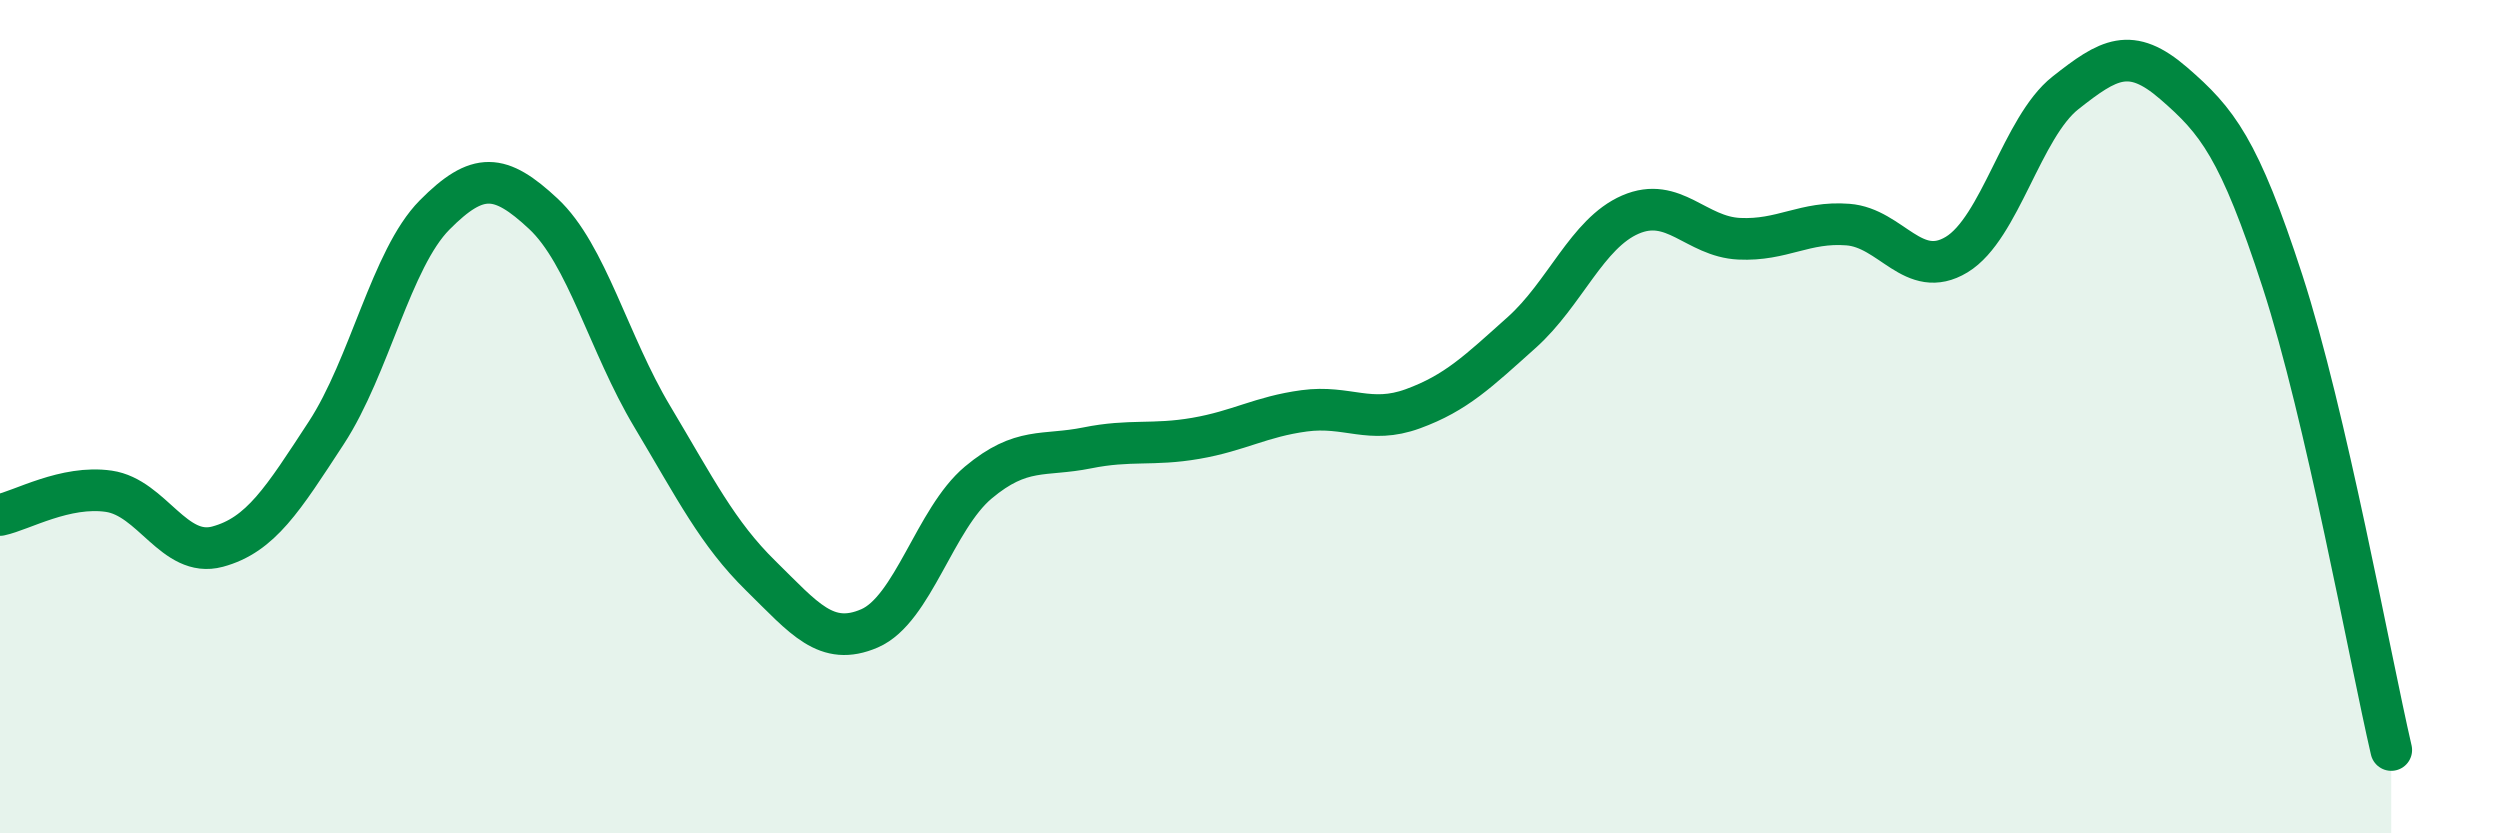
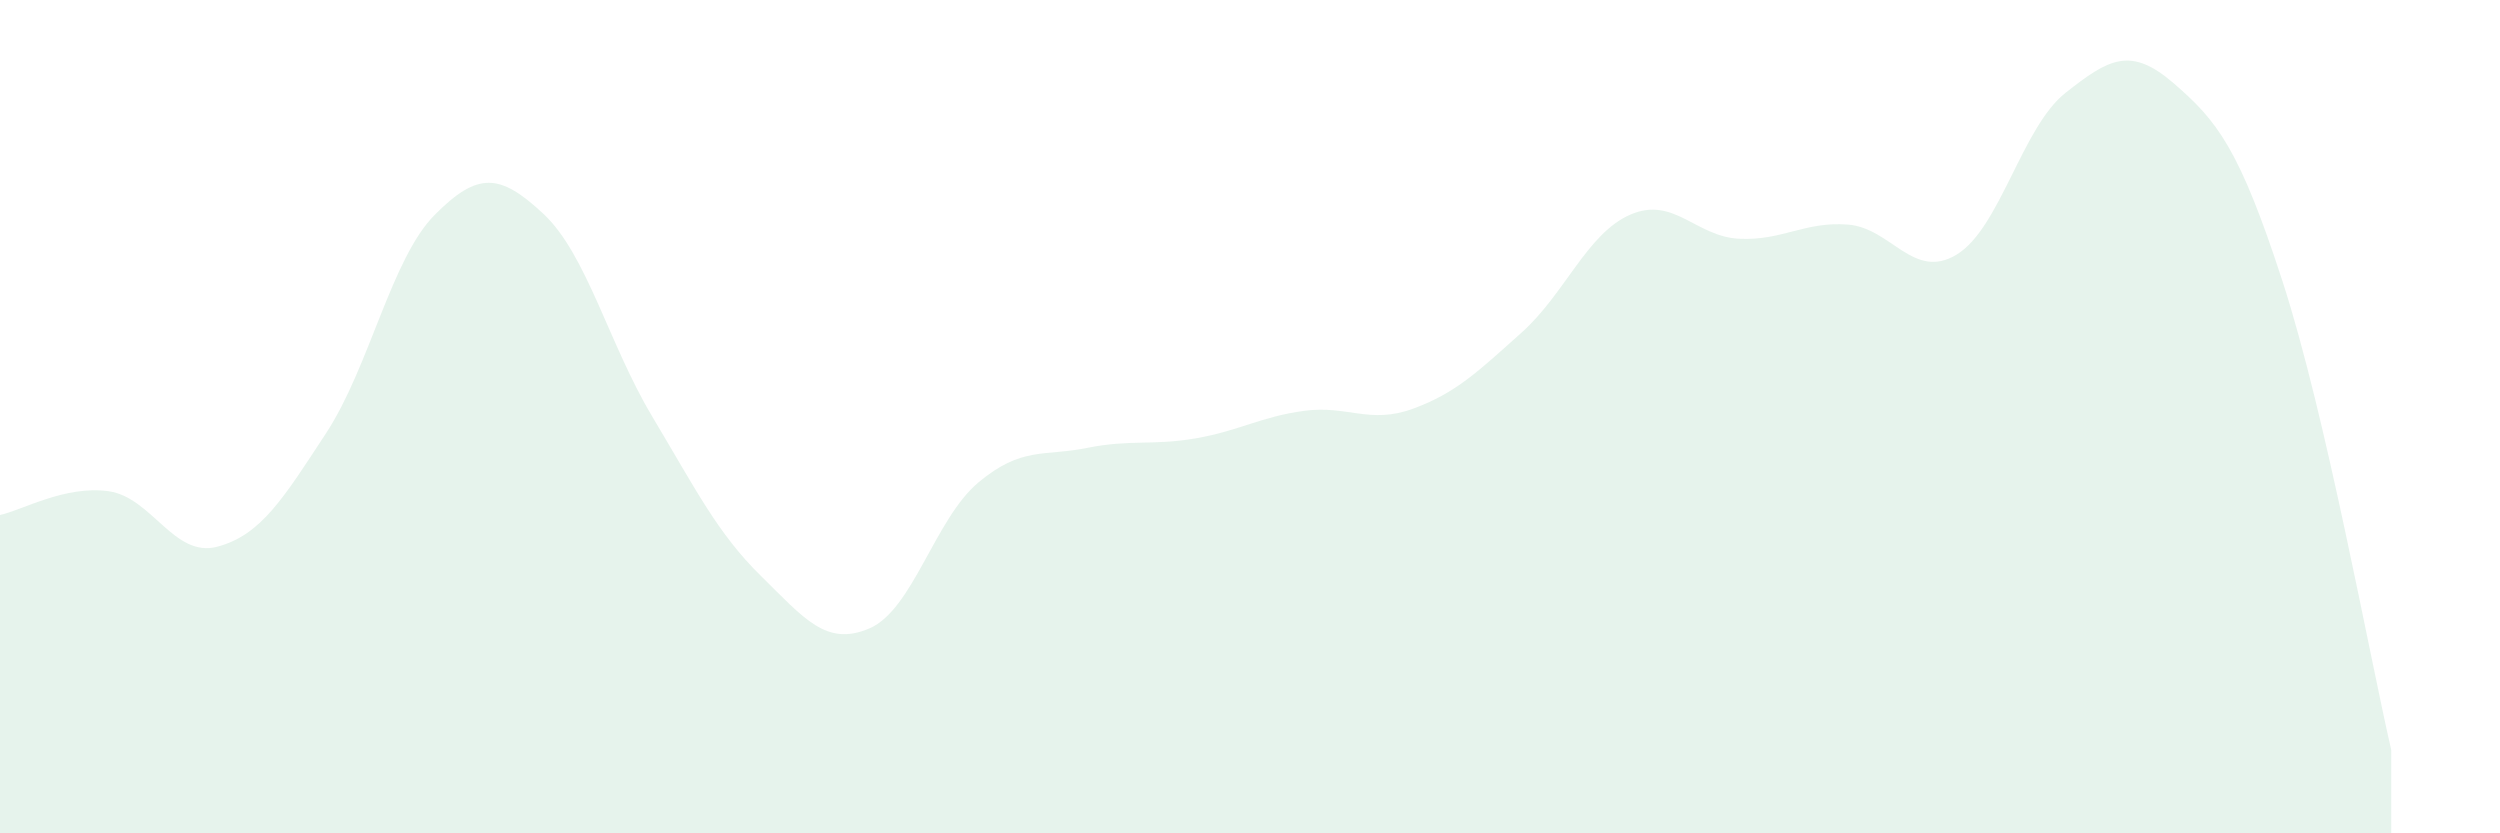
<svg xmlns="http://www.w3.org/2000/svg" width="60" height="20" viewBox="0 0 60 20">
  <path d="M 0,12.36 C 0.52,12.25 1.57,11.64 2.61,11.79 C 3.65,11.94 4.18,13.4 5.22,13.12 C 6.26,12.84 6.79,11.98 7.83,10.39 C 8.87,8.8 9.39,6.21 10.43,5.16 C 11.47,4.11 12,4.16 13.04,5.13 C 14.08,6.1 14.61,8.25 15.65,9.99 C 16.69,11.73 17.22,12.8 18.26,13.82 C 19.3,14.84 19.83,15.53 20.87,15.08 C 21.91,14.63 22.44,12.45 23.48,11.58 C 24.52,10.71 25.05,10.96 26.09,10.75 C 27.13,10.54 27.66,10.7 28.7,10.52 C 29.74,10.34 30.26,10 31.3,9.86 C 32.34,9.72 32.87,10.19 33.91,9.81 C 34.95,9.43 35.48,8.91 36.52,7.98 C 37.56,7.05 38.09,5.6 39.13,5.15 C 40.17,4.7 40.7,5.68 41.74,5.73 C 42.78,5.78 43.31,5.31 44.35,5.39 C 45.39,5.47 45.92,6.74 46.96,6.11 C 48,5.48 48.53,3.05 49.57,2.23 C 50.61,1.41 51.13,1.1 52.17,2 C 53.21,2.9 53.74,3.55 54.78,6.75 C 55.82,9.95 56.87,15.75 57.39,18L57.39 20L0 20Z" fill="#008740" opacity="0.1" stroke-linecap="round" stroke-linejoin="round" />
-   <path d="M 0,12.36 C 0.52,12.25 1.57,11.64 2.61,11.79 C 3.65,11.94 4.18,13.4 5.22,13.12 C 6.26,12.84 6.79,11.98 7.83,10.39 C 8.87,8.8 9.39,6.21 10.43,5.16 C 11.47,4.11 12,4.16 13.04,5.13 C 14.08,6.1 14.61,8.25 15.65,9.99 C 16.69,11.73 17.22,12.8 18.26,13.82 C 19.3,14.84 19.83,15.53 20.87,15.08 C 21.91,14.63 22.44,12.45 23.48,11.58 C 24.52,10.71 25.05,10.96 26.09,10.75 C 27.13,10.54 27.66,10.7 28.7,10.52 C 29.74,10.34 30.26,10 31.3,9.86 C 32.34,9.72 32.87,10.19 33.91,9.81 C 34.95,9.43 35.48,8.91 36.52,7.98 C 37.56,7.05 38.09,5.6 39.13,5.15 C 40.17,4.7 40.7,5.68 41.74,5.73 C 42.78,5.78 43.31,5.31 44.35,5.39 C 45.39,5.47 45.92,6.74 46.96,6.11 C 48,5.48 48.53,3.05 49.57,2.23 C 50.61,1.41 51.13,1.1 52.17,2 C 53.21,2.9 53.74,3.55 54.78,6.75 C 55.82,9.95 56.87,15.75 57.39,18" stroke="#008740" stroke-width="1" fill="none" stroke-linecap="round" stroke-linejoin="round" />
</svg>